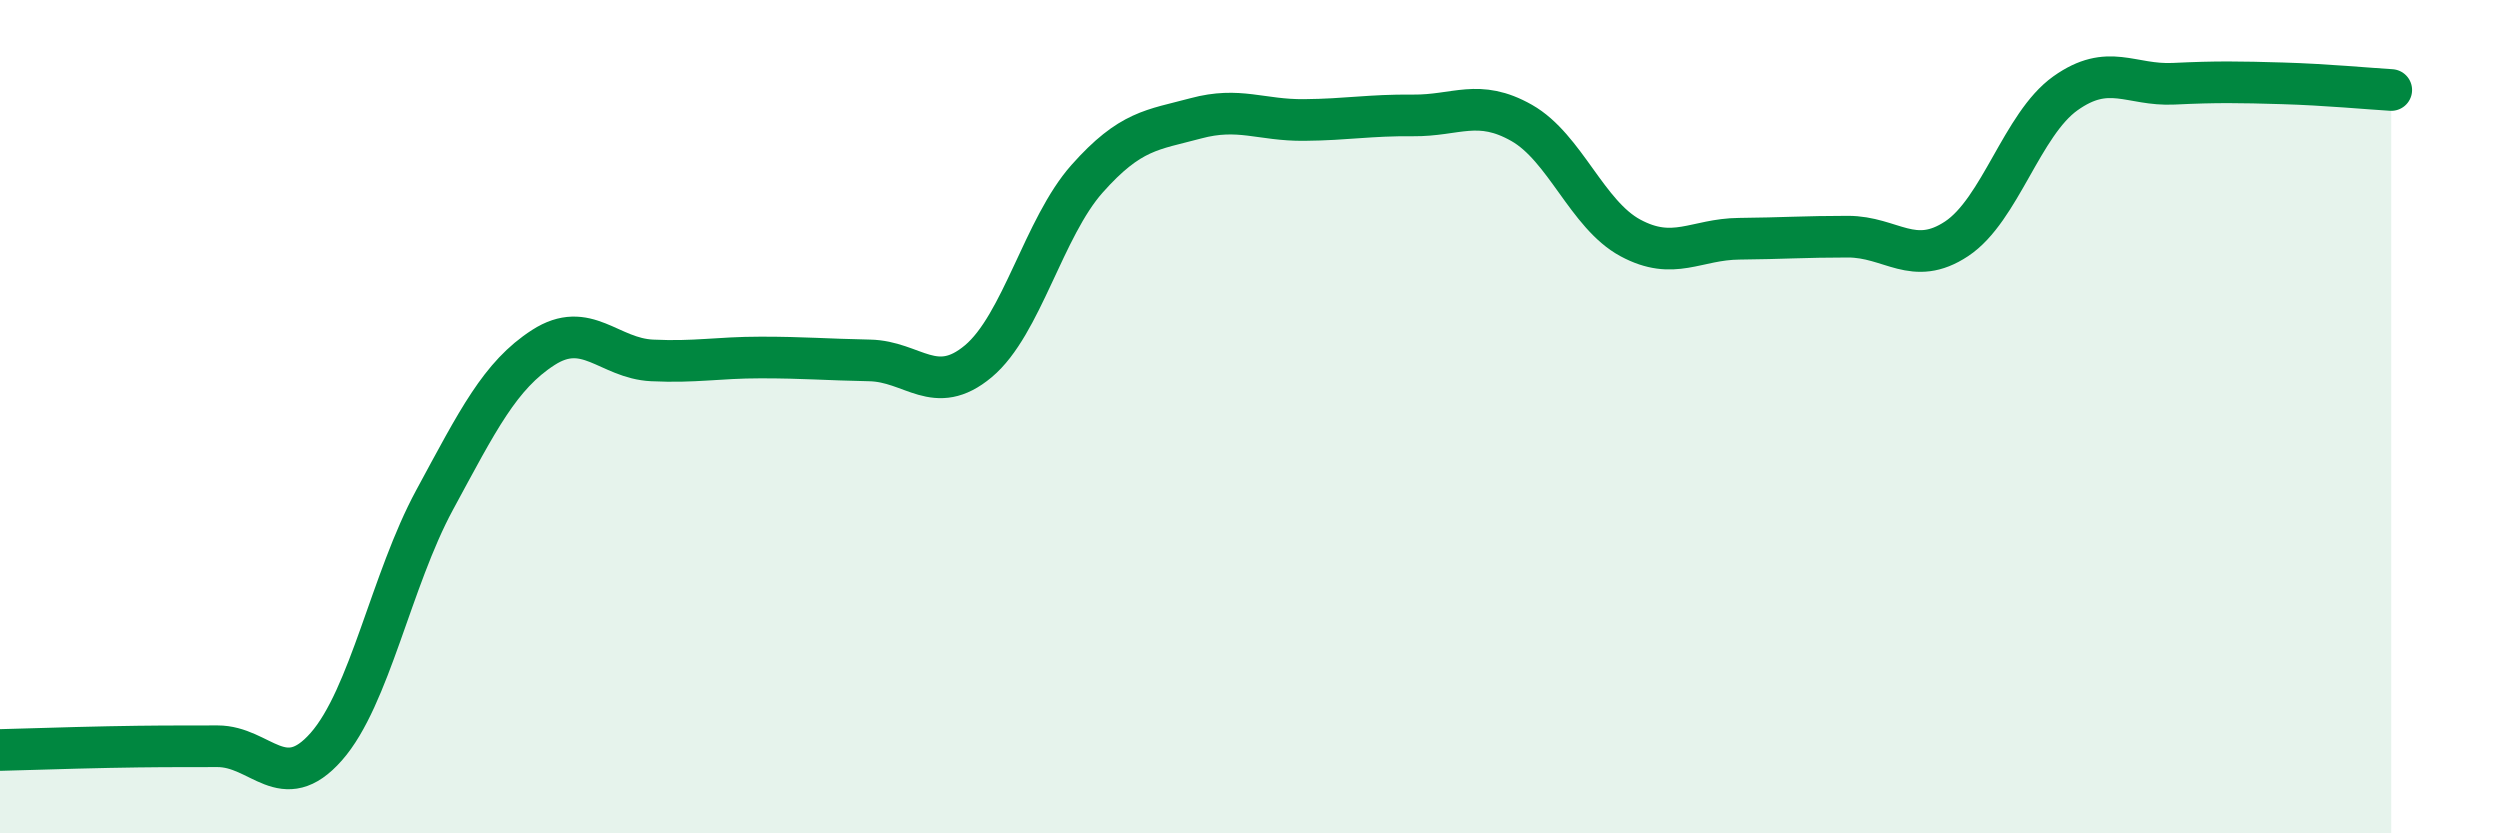
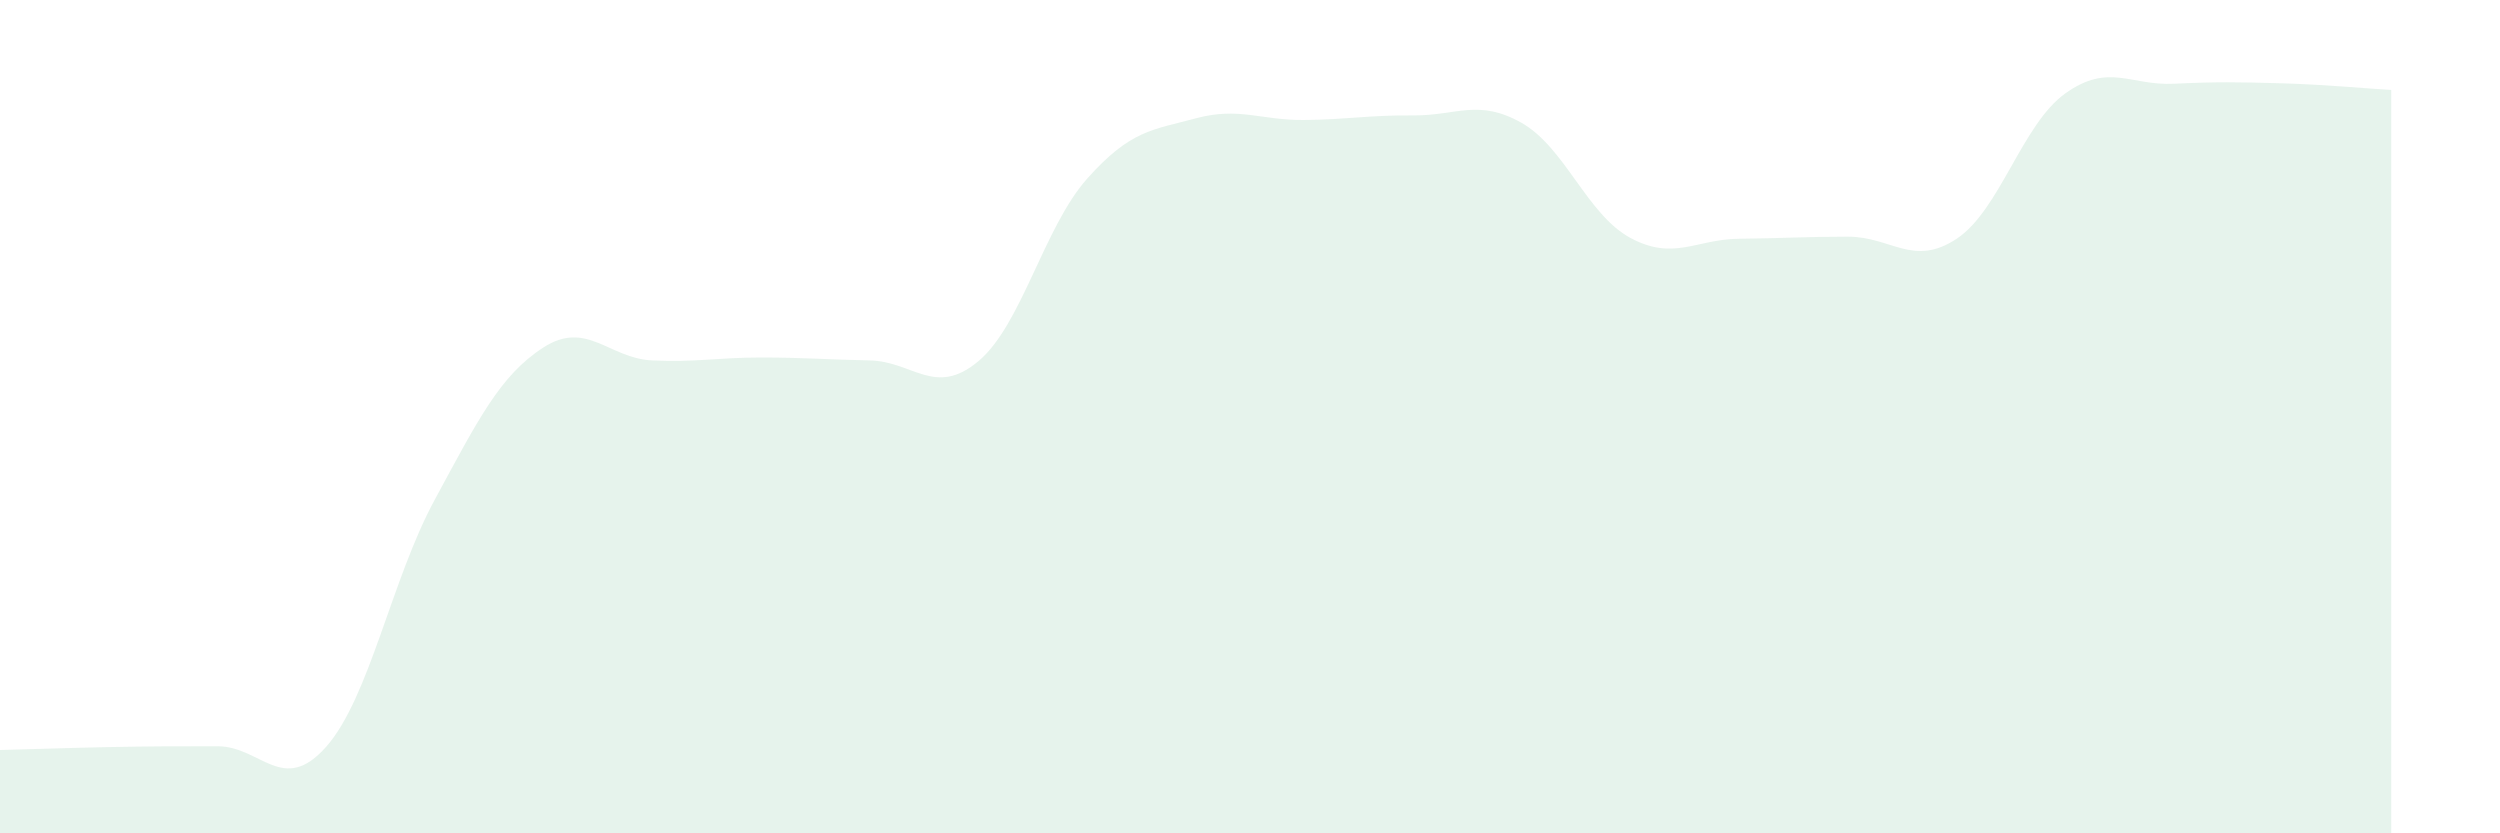
<svg xmlns="http://www.w3.org/2000/svg" width="60" height="20" viewBox="0 0 60 20">
  <path d="M 0,18 C 0.52,17.99 1.57,17.95 2.61,17.93 C 3.65,17.91 4.18,17.91 5.22,17.91 C 6.26,17.91 6.79,19.1 7.83,17.92 C 8.87,16.74 9.39,13.92 10.43,12 C 11.47,10.08 12,9.01 13.04,8.34 C 14.08,7.67 14.61,8.6 15.65,8.65 C 16.69,8.7 17.22,8.58 18.26,8.58 C 19.3,8.58 19.83,8.63 20.87,8.65 C 21.91,8.67 22.44,9.54 23.48,8.67 C 24.52,7.8 25.05,5.46 26.09,4.29 C 27.13,3.12 27.66,3.12 28.7,2.84 C 29.74,2.56 30.26,2.89 31.3,2.88 C 32.34,2.87 32.87,2.76 33.91,2.77 C 34.95,2.78 35.48,2.36 36.52,2.95 C 37.56,3.54 38.09,5.15 39.13,5.71 C 40.17,6.27 40.7,5.74 41.74,5.73 C 42.78,5.72 43.31,5.68 44.35,5.68 C 45.39,5.68 45.92,6.42 46.96,5.73 C 48,5.04 48.53,2.98 49.57,2.24 C 50.61,1.5 51.13,2.06 52.17,2.01 C 53.21,1.96 53.74,1.97 54.78,2 C 55.82,2.03 56.87,2.13 57.39,2.16L57.39 20L0 20Z" fill="#008740" opacity="0.1" stroke-linecap="round" stroke-linejoin="round" />
-   <path d="M 0,18 C 0.52,17.99 1.57,17.95 2.61,17.93 C 3.65,17.91 4.18,17.91 5.22,17.91 C 6.26,17.91 6.79,19.1 7.83,17.92 C 8.87,16.74 9.39,13.92 10.43,12 C 11.47,10.08 12,9.01 13.04,8.34 C 14.08,7.67 14.61,8.6 15.65,8.65 C 16.69,8.7 17.22,8.58 18.26,8.58 C 19.3,8.58 19.83,8.63 20.87,8.65 C 21.91,8.67 22.44,9.54 23.48,8.67 C 24.52,7.8 25.05,5.46 26.09,4.29 C 27.13,3.12 27.66,3.12 28.7,2.84 C 29.74,2.56 30.26,2.89 31.3,2.88 C 32.34,2.87 32.87,2.76 33.91,2.77 C 34.95,2.78 35.48,2.36 36.52,2.95 C 37.56,3.54 38.09,5.15 39.13,5.71 C 40.17,6.27 40.7,5.74 41.74,5.73 C 42.78,5.72 43.31,5.68 44.35,5.68 C 45.39,5.68 45.92,6.42 46.96,5.73 C 48,5.04 48.53,2.98 49.57,2.24 C 50.61,1.5 51.13,2.06 52.17,2.01 C 53.21,1.96 53.74,1.97 54.78,2 C 55.82,2.03 56.87,2.13 57.39,2.16" stroke="#008740" stroke-width="1" fill="none" stroke-linecap="round" stroke-linejoin="round" />
</svg>